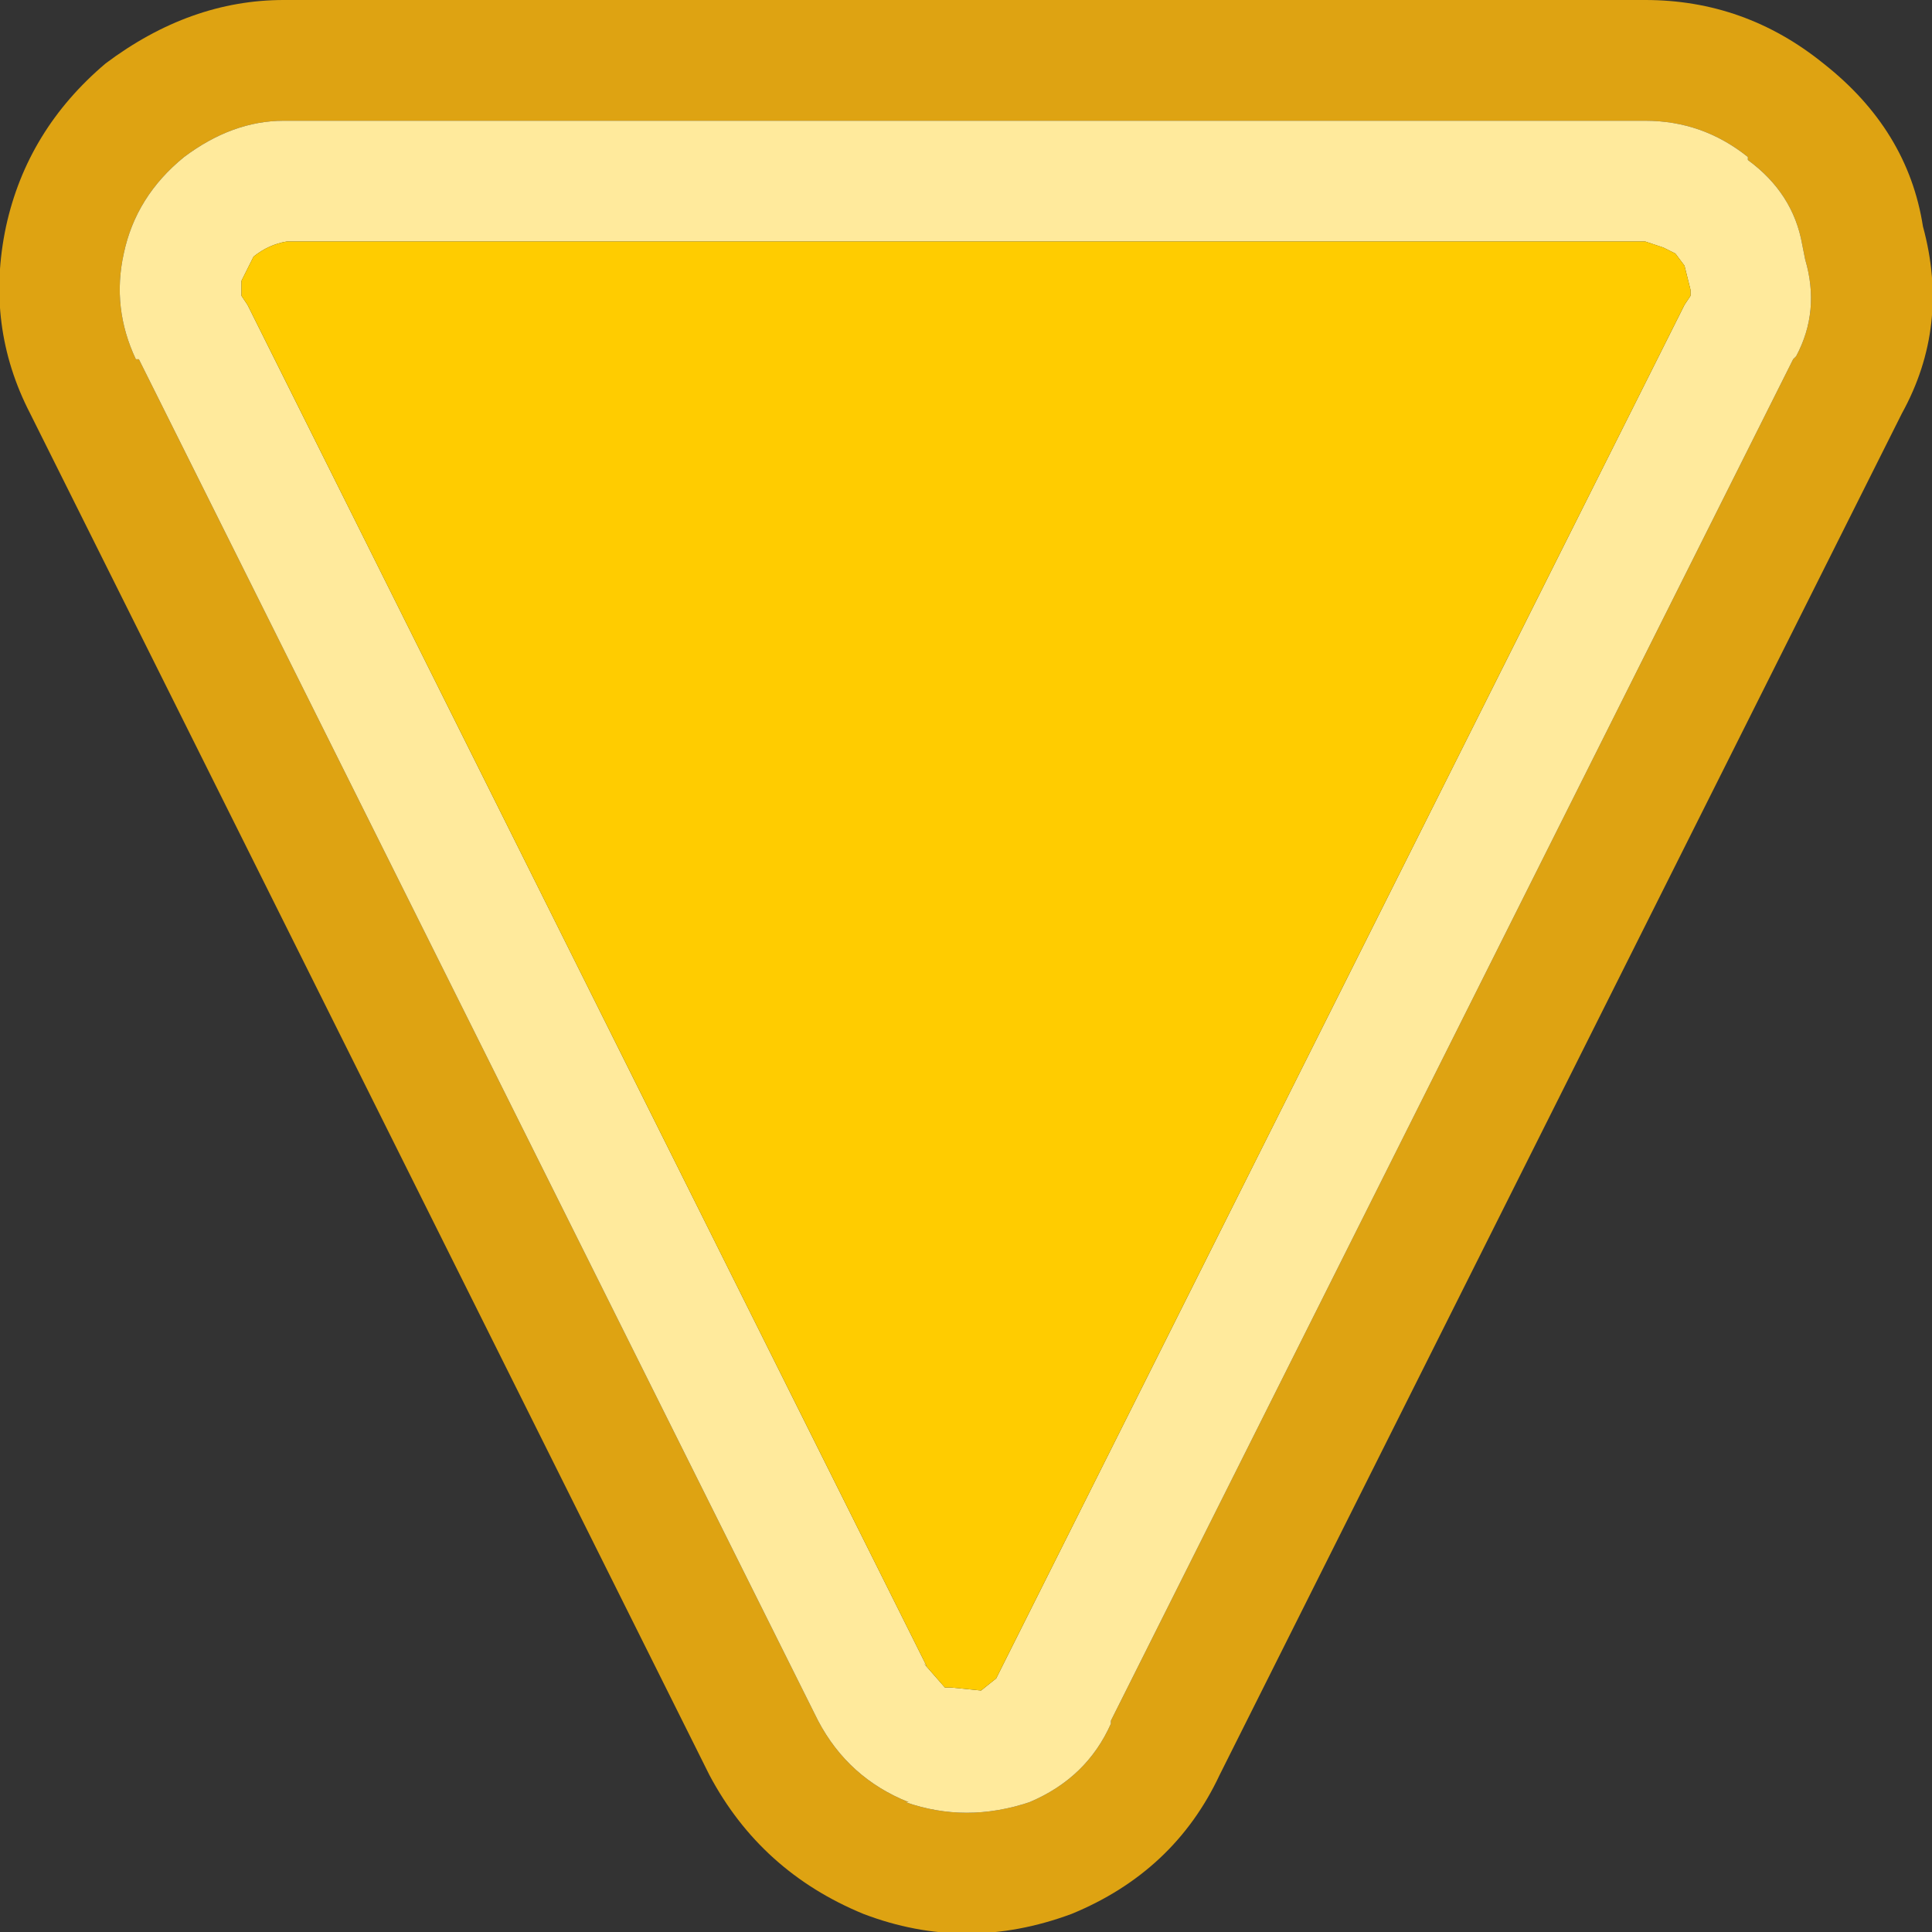
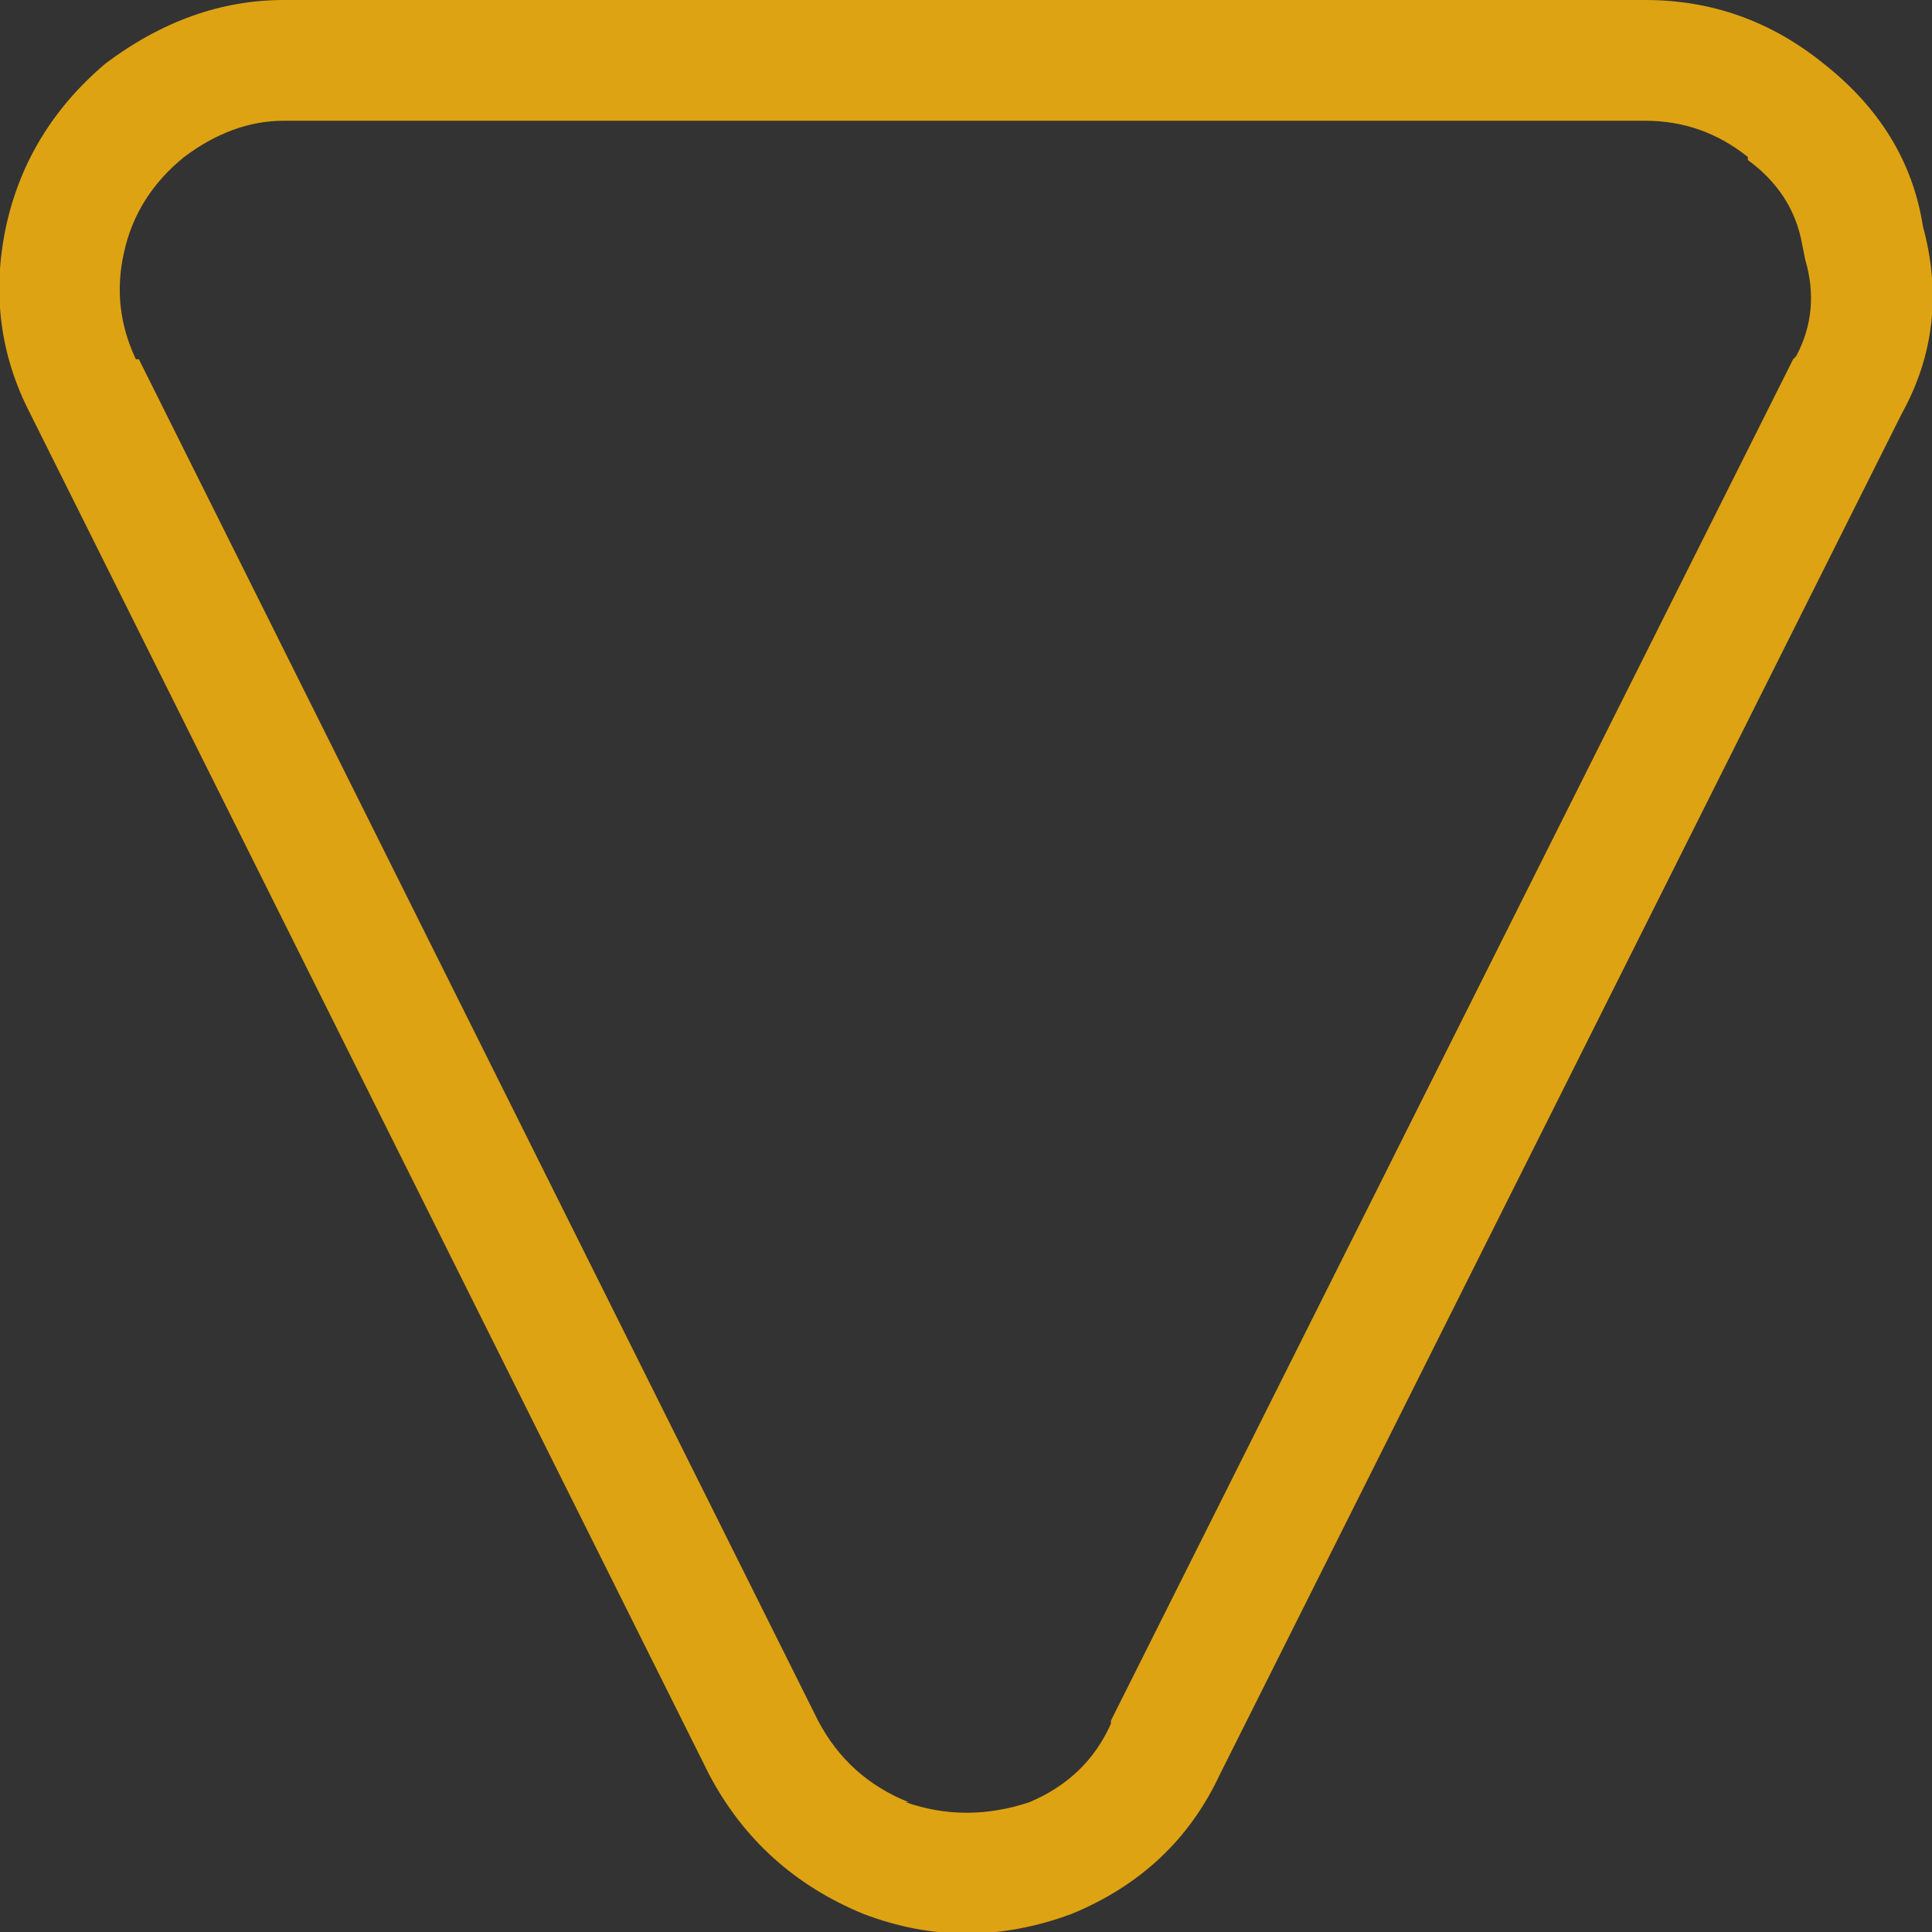
<svg xmlns="http://www.w3.org/2000/svg" width="32" height="32">
  <rect width="100%" height="100%" fill="#333333" stroke="none" />
  <defs />
  <g>
    <path stroke="none" fill="#DEA312" d="M31.5 6.85 L20.2 29.4 Q19.45 31 17.75 31.7 16 32.35 14.3 31.7 12.6 31 11.75 29.4 L0.5 6.85 Q-0.25 5.4 0.1 3.75 0.45 2.15 1.75 1.05 3.15 0 4.7 0 L27.25 0 Q28.9 0 30.2 1.05 31.6 2.15 31.85 3.75 32.3 5.4 31.5 6.85 M4.7 2 Q3.85 2 3.05 2.6 2.25 3.25 2.05 4.2 1.85 5.1 2.25 5.95 L2.3 5.95 13.55 28.5 Q14.05 29.45 15.05 29.85 L15 29.85 Q16 30.2 17.05 29.85 18 29.45 18.4 28.55 L18.4 28.5 29.7 5.95 29.75 5.9 Q30.15 5.15 29.9 4.3 L29.85 4.05 Q29.7 3.2 28.95 2.65 L28.95 2.6 Q28.2 2 27.25 2 L4.7 2" />
-     <path stroke="none" fill="#FFEA9C" d="M4.7 2 L27.25 2 Q28.2 2 28.95 2.6 L28.95 2.65 Q29.7 3.2 29.85 4.05 L29.9 4.3 Q30.15 5.15 29.75 5.9 L29.7 5.95 18.4 28.5 18.4 28.55 Q18 29.45 17.05 29.85 16 30.2 15 29.85 L15.05 29.85 Q14.05 29.45 13.55 28.5 L2.3 5.95 2.25 5.95 Q1.85 5.1 2.05 4.2 2.25 3.25 3.05 2.6 3.85 2 4.7 2 M27.9 4.4 L27.75 4.2 27.55 4.1 27.25 4 4.75 4 Q4.45 4.05 4.2 4.25 L4 4.65 4 4.9 4.1 5.05 15.35 27.6 15.3 27.55 15.65 27.95 15.75 27.95 16.25 28 16.5 27.8 16.6 27.6 27.9 5.05 28 4.9 28 4.8 27.9 4.4" />
-     <path stroke="none" fill="#FFCC00" d="M27.9 4.4 L28 4.8 28 4.9 27.9 5.05 16.6 27.6 16.5 27.8 16.25 28 15.75 27.95 15.65 27.95 15.3 27.55 15.35 27.6 4.1 5.05 4 4.9 4 4.65 4.2 4.25 Q4.45 4.05 4.75 4 L27.25 4 27.55 4.1 27.75 4.2 27.9 4.4" />
  </g>
</svg>